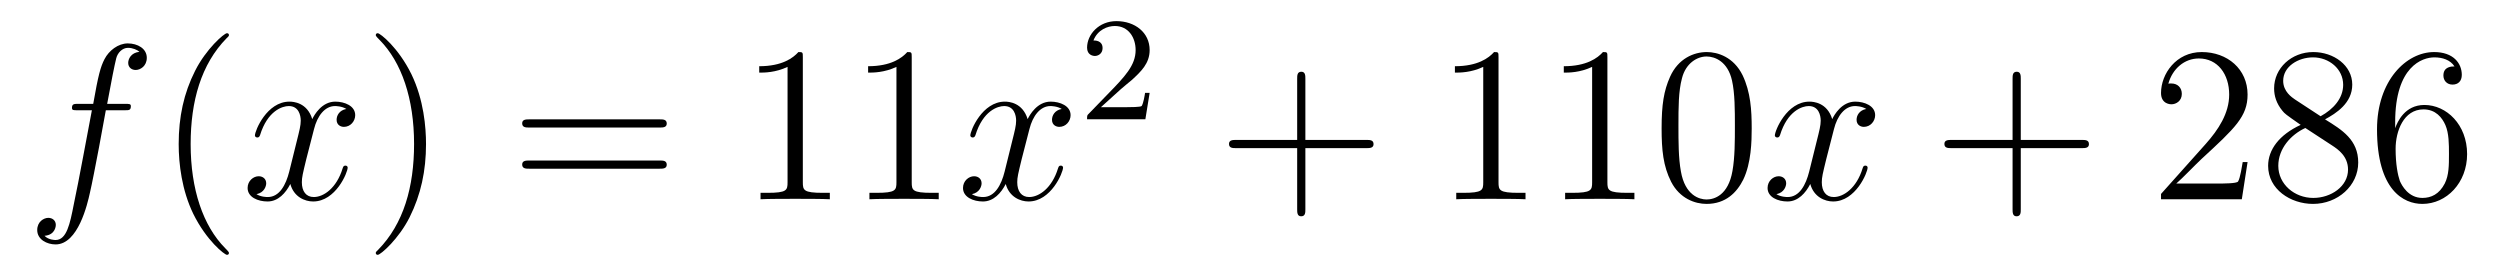
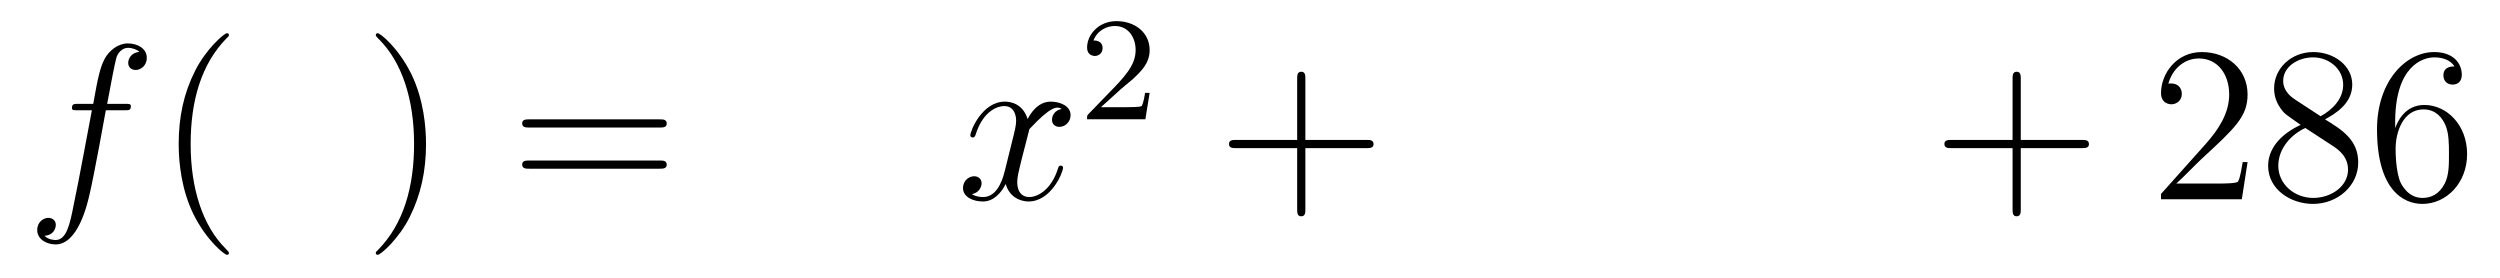
<svg xmlns="http://www.w3.org/2000/svg" height="15pt" version="1.1" viewBox="0 -15 135 15" width="135pt">
  <g id="page1">
    <g transform="matrix(1 0 0 1 -127 650)">
      <path d="M133.732 -659.046C133.971 -659.046 134.066 -659.046 134.066 -659.273C134.066 -659.392 133.971 -659.392 133.755 -659.392H132.787C133.014 -660.623 133.182 -661.472 133.277 -661.855C133.349 -662.142 133.6 -662.417 133.911 -662.417C134.162 -662.417 134.413 -662.309 134.532 -662.202C134.066 -662.154 133.923 -661.807 133.923 -661.604C133.923 -661.365 134.102 -661.221 134.329 -661.221C134.568 -661.221 134.927 -661.424 134.927 -661.879C134.927 -662.381 134.425 -662.656 133.899 -662.656C133.385 -662.656 132.883 -662.273 132.644 -661.807C132.428 -661.388 132.309 -660.958 132.034 -659.392H131.233C131.006 -659.392 130.887 -659.392 130.887 -659.177C130.887 -659.046 130.958 -659.046 131.197 -659.046H131.962C131.747 -657.934 131.257 -655.232 130.982 -653.953C130.779 -652.913 130.6 -652.04 130.002 -652.04C129.966 -652.04 129.619 -652.04 129.404 -652.267C130.014 -652.315 130.014 -652.841 130.014 -652.853C130.014 -653.092 129.834 -653.236 129.608 -653.236C129.368 -653.236 129.01 -653.032 129.01 -652.578C129.01 -652.064 129.536 -651.801 130.002 -651.801C131.221 -651.801 131.723 -653.989 131.855 -654.587C132.07 -655.507 132.656 -658.687 132.715 -659.046H133.732Z" fill-rule="evenodd" />
      <path d="M139.363 -651.335C139.363 -651.371 139.363 -651.395 139.16 -651.598C137.964 -652.806 137.295 -654.778 137.295 -657.217C137.295 -659.536 137.857 -661.532 139.243 -662.943C139.363 -663.05 139.363 -663.074 139.363 -663.11C139.363 -663.182 139.303 -663.206 139.255 -663.206C139.1 -663.206 138.12 -662.345 137.534 -661.173C136.924 -659.966 136.649 -658.687 136.649 -657.217C136.649 -656.152 136.817 -654.73 137.438 -653.451C138.143 -652.017 139.124 -651.239 139.255 -651.239C139.303 -651.239 139.363 -651.263 139.363 -651.335Z" fill-rule="evenodd" />
-       <path d="M145.703 -659.117C145.32 -659.046 145.177 -658.759 145.177 -658.532C145.177 -658.245 145.404 -658.149 145.571 -658.149C145.93 -658.149 146.181 -658.46 146.181 -658.782C146.181 -659.285 145.607 -659.512 145.105 -659.512C144.376 -659.512 143.969 -658.794 143.862 -658.567C143.587 -659.464 142.845 -659.512 142.63 -659.512C141.411 -659.512 140.766 -657.946 140.766 -657.683C140.766 -657.635 140.813 -657.575 140.897 -657.575C140.993 -657.575 141.017 -657.647 141.04 -657.695C141.447 -659.022 142.248 -659.273 142.595 -659.273C143.133 -659.273 143.24 -658.771 143.24 -658.484C143.24 -658.221 143.168 -657.946 143.025 -657.372L142.619 -655.734C142.439 -655.017 142.093 -654.36 141.459 -654.36C141.399 -654.36 141.1 -654.36 140.849 -654.515C141.279 -654.599 141.375 -654.957 141.375 -655.101C141.375 -655.34 141.196 -655.483 140.969 -655.483C140.682 -655.483 140.371 -655.232 140.371 -654.85C140.371 -654.348 140.933 -654.12 141.447 -654.12C142.021 -654.12 142.427 -654.575 142.678 -655.065C142.869 -654.36 143.467 -654.12 143.91 -654.12C145.129 -654.12 145.774 -655.687 145.774 -655.949C145.774 -656.009 145.726 -656.057 145.655 -656.057C145.547 -656.057 145.535 -655.997 145.5 -655.902C145.177 -654.85 144.483 -654.36 143.946 -654.36C143.527 -654.36 143.3 -654.67 143.3 -655.16C143.3 -655.423 143.348 -655.615 143.539 -656.404L143.957 -658.029C144.137 -658.747 144.543 -659.273 145.093 -659.273C145.117 -659.273 145.452 -659.273 145.703 -659.117Z" fill-rule="evenodd" />
      <path d="M150.005 -657.217C150.005 -658.125 149.886 -659.607 149.216 -660.994C148.511 -662.428 147.531 -663.206 147.399 -663.206C147.351 -663.206 147.292 -663.182 147.292 -663.11C147.292 -663.074 147.292 -663.05 147.495 -662.847C148.69 -661.64 149.36 -659.667 149.36 -657.228C149.36 -654.909 148.798 -652.913 147.411 -651.502C147.292 -651.395 147.292 -651.371 147.292 -651.335C147.292 -651.263 147.351 -651.239 147.399 -651.239C147.554 -651.239 148.535 -652.1 149.121 -653.272C149.73 -654.491 150.005 -655.782 150.005 -657.217Z" fill-rule="evenodd" />
      <path d="M162.622 -658.113C162.789 -658.113 163.004 -658.113 163.004 -658.328C163.004 -658.555 162.801 -658.555 162.622 -658.555H155.581C155.413 -658.555 155.198 -658.555 155.198 -658.34C155.198 -658.113 155.401 -658.113 155.581 -658.113H162.622ZM162.622 -655.89C162.789 -655.89 163.004 -655.89 163.004 -656.105C163.004 -656.332 162.801 -656.332 162.622 -656.332H155.581C155.413 -656.332 155.198 -656.332 155.198 -656.117C155.198 -655.89 155.401 -655.89 155.581 -655.89H162.622Z" fill-rule="evenodd" />
-       <path d="M170.353 -661.902C170.353 -662.178 170.353 -662.189 170.114 -662.189C169.827 -661.867 169.229 -661.424 167.998 -661.424V-661.078C168.273 -661.078 168.87 -661.078 169.528 -661.388V-655.16C169.528 -654.73 169.492 -654.587 168.44 -654.587H168.069V-654.24C168.392 -654.264 169.552 -654.264 169.946 -654.264C170.341 -654.264 171.488 -654.264 171.811 -654.24V-654.587H171.441C170.389 -654.587 170.353 -654.73 170.353 -655.16V-661.902ZM176.233 -661.902C176.233 -662.178 176.233 -662.189 175.994 -662.189C175.707 -661.867 175.109 -661.424 173.878 -661.424V-661.078C174.153 -661.078 174.75 -661.078 175.408 -661.388V-655.16C175.408 -654.73 175.372 -654.587 174.32 -654.587H173.949V-654.24C174.272 -654.264 175.432 -654.264 175.826 -654.264C176.221 -654.264 177.368 -654.264 177.691 -654.24V-654.587H177.32C176.268 -654.587 176.233 -654.73 176.233 -655.16V-661.902Z" fill-rule="evenodd" />
-       <path d="M184.334 -659.117C183.951 -659.046 183.808 -658.759 183.808 -658.532C183.808 -658.245 184.035 -658.149 184.202 -658.149C184.561 -658.149 184.812 -658.46 184.812 -658.782C184.812 -659.285 184.238 -659.512 183.736 -659.512C183.007 -659.512 182.601 -658.794 182.493 -658.567C182.218 -659.464 181.477 -659.512 181.262 -659.512C180.042 -659.512 179.397 -657.946 179.397 -657.683C179.397 -657.635 179.445 -657.575 179.528 -657.575C179.624 -657.575 179.648 -657.647 179.672 -657.695C180.078 -659.022 180.879 -659.273 181.226 -659.273C181.764 -659.273 181.871 -658.771 181.871 -658.484C181.871 -658.221 181.8 -657.946 181.656 -657.372L181.25 -655.734C181.071 -655.017 180.724 -654.36 180.09 -654.36C180.03 -654.36 179.732 -654.36 179.481 -654.515C179.911 -654.599 180.006 -654.957 180.006 -655.101C180.006 -655.34 179.827 -655.483 179.6 -655.483C179.313 -655.483 179.002 -655.232 179.002 -654.85C179.002 -654.348 179.564 -654.12 180.078 -654.12C180.652 -654.12 181.059 -654.575 181.31 -655.065C181.501 -654.36 182.099 -654.12 182.541 -654.12C183.76 -654.12 184.405 -655.687 184.405 -655.949C184.405 -656.009 184.358 -656.057 184.286 -656.057C184.179 -656.057 184.166 -655.997 184.131 -655.902C183.808 -654.85 183.114 -654.36 182.577 -654.36C182.158 -654.36 181.931 -654.67 181.931 -655.16C181.931 -655.423 181.979 -655.615 182.17 -656.404L182.589 -658.029C182.768 -658.747 183.174 -659.273 183.724 -659.273C183.748 -659.273 184.083 -659.273 184.334 -659.117Z" fill-rule="evenodd" />
+       <path d="M184.334 -659.117C183.951 -659.046 183.808 -658.759 183.808 -658.532C183.808 -658.245 184.035 -658.149 184.202 -658.149C184.561 -658.149 184.812 -658.46 184.812 -658.782C184.812 -659.285 184.238 -659.512 183.736 -659.512C183.007 -659.512 182.601 -658.794 182.493 -658.567C182.218 -659.464 181.477 -659.512 181.262 -659.512C180.042 -659.512 179.397 -657.946 179.397 -657.683C179.397 -657.635 179.445 -657.575 179.528 -657.575C179.624 -657.575 179.648 -657.647 179.672 -657.695C180.078 -659.022 180.879 -659.273 181.226 -659.273C181.764 -659.273 181.871 -658.771 181.871 -658.484C181.871 -658.221 181.8 -657.946 181.656 -657.372L181.25 -655.734C181.071 -655.017 180.724 -654.36 180.09 -654.36C180.03 -654.36 179.732 -654.36 179.481 -654.515C179.911 -654.599 180.006 -654.957 180.006 -655.101C180.006 -655.34 179.827 -655.483 179.6 -655.483C179.313 -655.483 179.002 -655.232 179.002 -654.85C179.002 -654.348 179.564 -654.12 180.078 -654.12C180.652 -654.12 181.059 -654.575 181.31 -655.065C181.501 -654.36 182.099 -654.12 182.541 -654.12C183.76 -654.12 184.405 -655.687 184.405 -655.949C184.405 -656.009 184.358 -656.057 184.286 -656.057C184.179 -656.057 184.166 -655.997 184.131 -655.902C183.808 -654.85 183.114 -654.36 182.577 -654.36C182.158 -654.36 181.931 -654.67 181.931 -655.16C181.931 -655.423 181.979 -655.615 182.17 -656.404L182.589 -658.029C183.748 -659.273 184.083 -659.273 184.334 -659.117Z" fill-rule="evenodd" />
      <path d="M187.527 -660.186C187.655 -660.305 187.989 -660.568 188.117 -660.68C188.611 -661.134 189.081 -661.572 189.081 -662.297C189.081 -663.245 188.284 -663.859 187.288 -663.859C186.332 -663.859 185.702 -663.134 185.702 -662.425C185.702 -662.034 186.013 -661.978 186.125 -661.978C186.292 -661.978 186.539 -662.098 186.539 -662.401C186.539 -662.815 186.141 -662.815 186.045 -662.815C186.276 -663.397 186.81 -663.596 187.2 -663.596C187.942 -663.596 188.324 -662.967 188.324 -662.297C188.324 -661.468 187.742 -660.863 186.802 -659.899L185.798 -658.863C185.702 -658.775 185.702 -658.759 185.702 -658.56H188.85L189.081 -659.986H188.834C188.81 -659.827 188.746 -659.428 188.651 -659.277C188.603 -659.213 187.997 -659.213 187.87 -659.213H186.451L187.527 -660.186Z" fill-rule="evenodd" />
      <path d="M197.49 -657.001H200.789C200.957 -657.001 201.172 -657.001 201.172 -657.217C201.172 -657.444 200.969 -657.444 200.789 -657.444H197.49V-660.743C197.49 -660.91 197.49 -661.126 197.274 -661.126C197.047 -661.126 197.047 -660.922 197.047 -660.743V-657.444H193.748C193.58 -657.444 193.366 -657.444 193.366 -657.228C193.366 -657.001 193.568 -657.001 193.748 -657.001H197.047V-653.702C197.047 -653.535 197.047 -653.32 197.262 -653.32C197.49 -653.32 197.49 -653.523 197.49 -653.702V-657.001Z" fill-rule="evenodd" />
-       <path d="M207.92 -661.902C207.92 -662.178 207.92 -662.189 207.68 -662.189C207.394 -661.867 206.796 -661.424 205.565 -661.424V-661.078C205.84 -661.078 206.437 -661.078 207.095 -661.388V-655.16C207.095 -654.73 207.059 -654.587 206.008 -654.587H205.637V-654.24C205.96 -654.264 207.119 -654.264 207.514 -654.264S209.056 -654.264 209.378 -654.24V-654.587H209.008C207.956 -654.587 207.92 -654.73 207.92 -655.16V-661.902ZM213.8 -661.902C213.8 -662.178 213.8 -662.189 213.56 -662.189C213.274 -661.867 212.676 -661.424 211.445 -661.424V-661.078C211.72 -661.078 212.317 -661.078 212.975 -661.388V-655.16C212.975 -654.73 212.939 -654.587 211.888 -654.587H211.517V-654.24C211.84 -654.264 212.999 -654.264 213.394 -654.264S214.936 -654.264 215.258 -654.24V-654.587H214.888C213.836 -654.587 213.8 -654.73 213.8 -655.16V-661.902ZM221.592 -658.065C221.592 -659.058 221.533 -660.026 221.102 -660.934C220.613 -661.927 219.751 -662.189 219.166 -662.189C218.472 -662.189 217.624 -661.843 217.182 -660.851C216.847 -660.097 216.727 -659.356 216.727 -658.065C216.727 -656.906 216.811 -656.033 217.241 -655.184C217.708 -654.276 218.532 -653.989 219.154 -653.989C220.194 -653.989 220.792 -654.611 221.138 -655.304C221.568 -656.2 221.592 -657.372 221.592 -658.065ZM219.154 -654.228C218.772 -654.228 217.994 -654.443 217.768 -655.746C217.636 -656.463 217.636 -657.372 217.636 -658.209C217.636 -659.189 217.636 -660.073 217.828 -660.779C218.03 -661.58 218.64 -661.95 219.154 -661.95C219.608 -661.95 220.302 -661.675 220.529 -660.648C220.684 -659.966 220.684 -659.022 220.684 -658.209C220.684 -657.408 220.684 -656.499 220.553 -655.77C220.326 -654.455 219.572 -654.228 219.154 -654.228Z" fill-rule="evenodd" />
-       <path d="M227.78 -659.117C227.398 -659.046 227.255 -658.759 227.255 -658.532C227.255 -658.245 227.482 -658.149 227.648 -658.149C228.007 -658.149 228.258 -658.46 228.258 -658.782C228.258 -659.285 227.684 -659.512 227.183 -659.512C226.453 -659.512 226.046 -658.794 225.94 -658.567C225.665 -659.464 224.923 -659.512 224.708 -659.512C223.488 -659.512 222.842 -657.946 222.842 -657.683C222.842 -657.635 222.89 -657.575 222.974 -657.575C223.07 -657.575 223.094 -657.647 223.118 -657.695C223.524 -659.022 224.326 -659.273 224.672 -659.273C225.21 -659.273 225.318 -658.771 225.318 -658.484C225.318 -658.221 225.246 -657.946 225.102 -657.372L224.696 -655.734C224.516 -655.017 224.17 -654.36 223.536 -654.36C223.477 -654.36 223.178 -654.36 222.926 -654.515C223.357 -654.599 223.453 -654.957 223.453 -655.101C223.453 -655.34 223.273 -655.483 223.046 -655.483C222.76 -655.483 222.449 -655.232 222.449 -654.85C222.449 -654.348 223.01 -654.12 223.524 -654.12C224.099 -654.12 224.504 -654.575 224.755 -655.065C224.947 -654.36 225.545 -654.12 225.988 -654.12C227.207 -654.12 227.851 -655.687 227.851 -655.949C227.851 -656.009 227.804 -656.057 227.732 -656.057C227.624 -656.057 227.612 -655.997 227.578 -655.902C227.255 -654.85 226.561 -654.36 226.022 -654.36C225.605 -654.36 225.377 -654.67 225.377 -655.16C225.377 -655.423 225.425 -655.615 225.617 -656.404L226.034 -658.029C226.214 -658.747 226.62 -659.273 227.171 -659.273C227.195 -659.273 227.53 -659.273 227.78 -659.117Z" fill-rule="evenodd" />
      <path d="M236.122 -657.001H239.42C239.588 -657.001 239.803 -657.001 239.803 -657.217C239.803 -657.444 239.6 -657.444 239.42 -657.444H236.122V-660.743C236.122 -660.91 236.122 -661.126 235.906 -661.126C235.679 -661.126 235.679 -660.922 235.679 -660.743V-657.444H232.38C232.212 -657.444 231.997 -657.444 231.997 -657.228C231.997 -657.001 232.2 -657.001 232.38 -657.001H235.679V-653.702C235.679 -653.535 235.679 -653.32 235.894 -653.32C236.122 -653.32 236.122 -653.523 236.122 -653.702V-657.001Z" fill-rule="evenodd" />
      <path d="M248.369 -656.248H248.106C248.07 -656.045 247.974 -655.387 247.854 -655.196C247.771 -655.089 247.09 -655.089 246.731 -655.089H244.519C244.842 -655.364 245.572 -656.129 245.882 -656.416C247.699 -658.089 248.369 -658.711 248.369 -659.894C248.369 -661.269 247.28 -662.189 245.894 -662.189C244.507 -662.189 243.695 -661.006 243.695 -659.978C243.695 -659.368 244.22 -659.368 244.256 -659.368C244.507 -659.368 244.818 -659.547 244.818 -659.93C244.818 -660.265 244.591 -660.492 244.256 -660.492C244.148 -660.492 244.126 -660.492 244.09 -660.48C244.316 -661.293 244.962 -661.843 245.738 -661.843C246.755 -661.843 247.376 -660.994 247.376 -659.894C247.376 -658.878 246.791 -657.993 246.109 -657.228L243.695 -654.527V-654.24H248.058L248.369 -656.248ZM252.551 -658.555C253.148 -658.878 254.022 -659.428 254.022 -660.432C254.022 -661.472 253.018 -662.189 251.917 -662.189C250.734 -662.189 249.802 -661.317 249.802 -660.229C249.802 -659.823 249.922 -659.416 250.256 -659.01C250.387 -658.854 250.399 -658.842 251.236 -658.257C250.076 -657.719 249.479 -656.918 249.479 -656.045C249.479 -654.778 250.686 -653.989 251.905 -653.989C253.232 -653.989 254.344 -654.969 254.344 -656.224C254.344 -657.444 253.483 -657.982 252.551 -658.555ZM250.925 -659.631C250.77 -659.739 250.292 -660.05 250.292 -660.635C250.292 -661.413 251.105 -661.902 251.905 -661.902C252.766 -661.902 253.531 -661.281 253.531 -660.42C253.531 -659.691 253.006 -659.105 252.312 -658.723L250.925 -659.631ZM251.488 -658.089L252.934 -657.145C253.244 -656.942 253.794 -656.571 253.794 -655.842C253.794 -654.933 252.874 -654.312 251.917 -654.312C250.901 -654.312 250.028 -655.053 250.028 -656.045C250.028 -656.977 250.71 -657.731 251.488 -658.089ZM256.339 -658.4C256.339 -661.424 257.809 -661.902 258.455 -661.902C258.886 -661.902 259.315 -661.771 259.543 -661.413C259.399 -661.413 258.944 -661.413 258.944 -660.922C258.944 -660.659 259.124 -660.432 259.435 -660.432C259.734 -660.432 259.937 -660.612 259.937 -660.958C259.937 -661.58 259.483 -662.189 258.443 -662.189C256.937 -662.189 255.359 -660.648 255.359 -658.017C255.359 -654.73 256.793 -653.989 257.809 -653.989C259.112 -653.989 260.224 -655.125 260.224 -656.679C260.224 -658.268 259.112 -659.332 257.917 -659.332C256.853 -659.332 256.458 -658.412 256.339 -658.077V-658.4ZM257.809 -654.312C257.056 -654.312 256.698 -654.981 256.59 -655.232C256.482 -655.543 256.363 -656.129 256.363 -656.966C256.363 -657.91 256.793 -659.093 257.869 -659.093C258.527 -659.093 258.874 -658.651 259.052 -658.245C259.244 -657.802 259.244 -657.205 259.244 -656.691C259.244 -656.081 259.244 -655.543 259.016 -655.089C258.718 -654.515 258.287 -654.312 257.809 -654.312Z" fill-rule="evenodd" />
    </g>
  </g>
</svg>